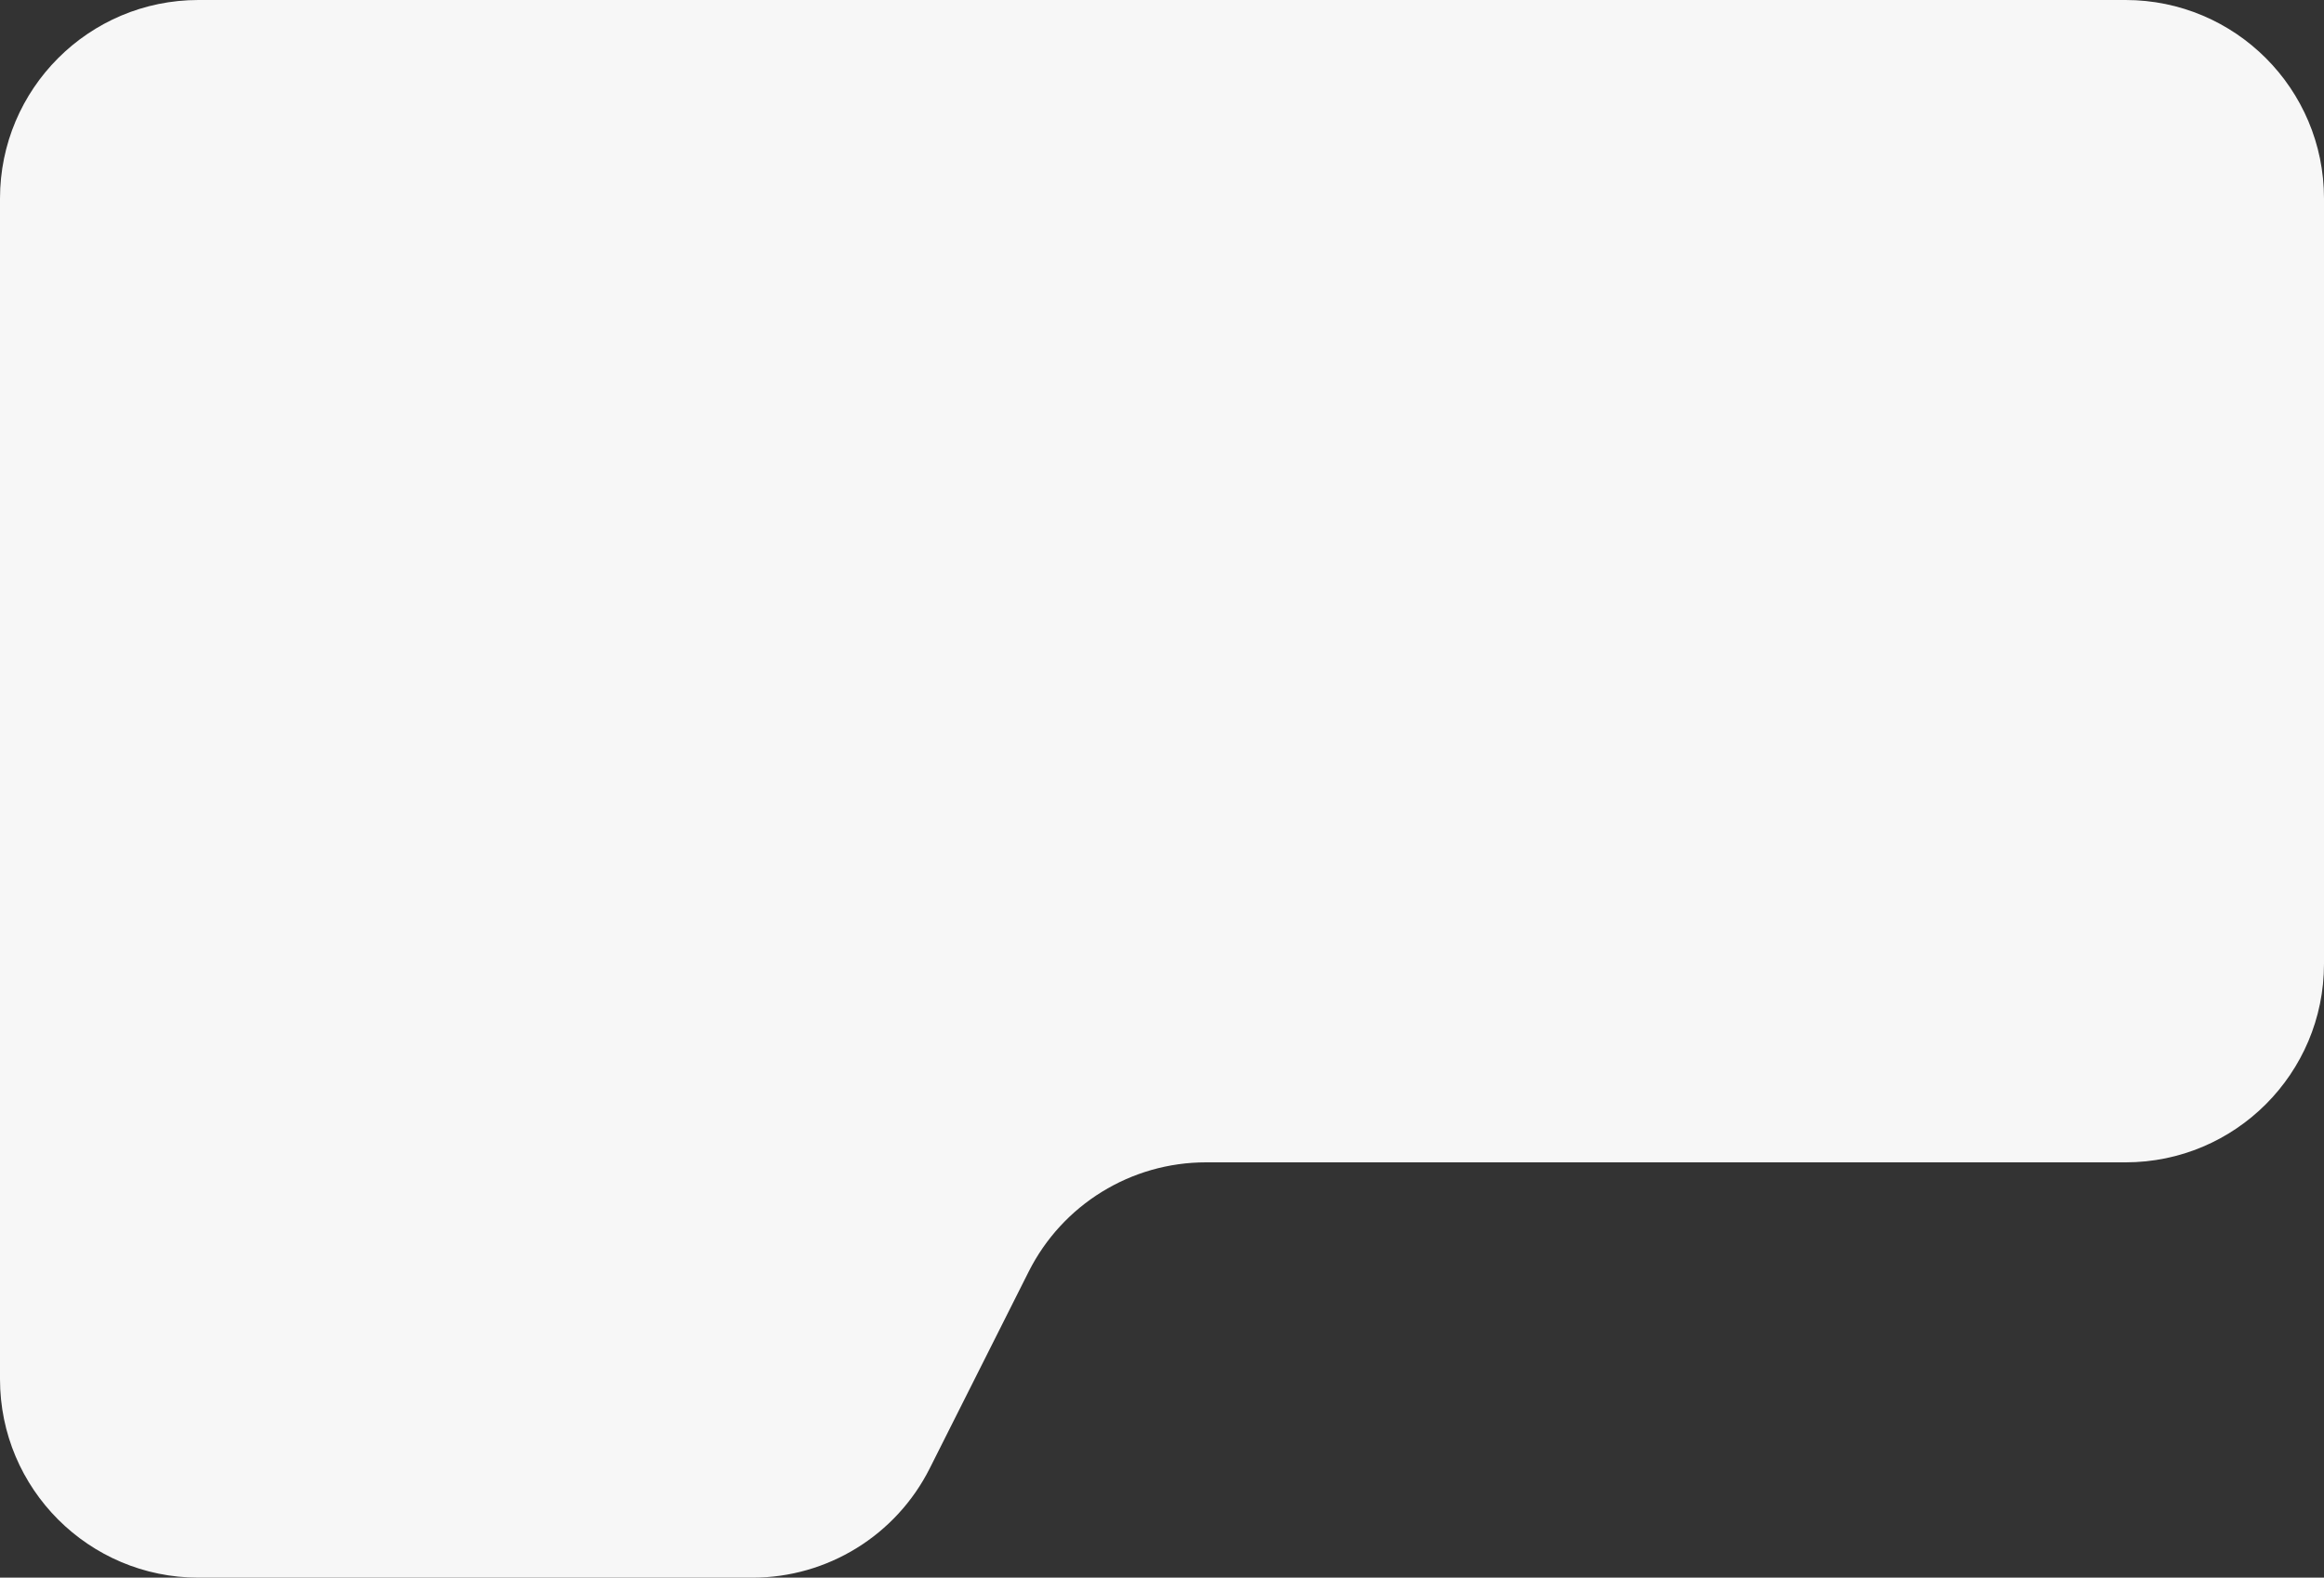
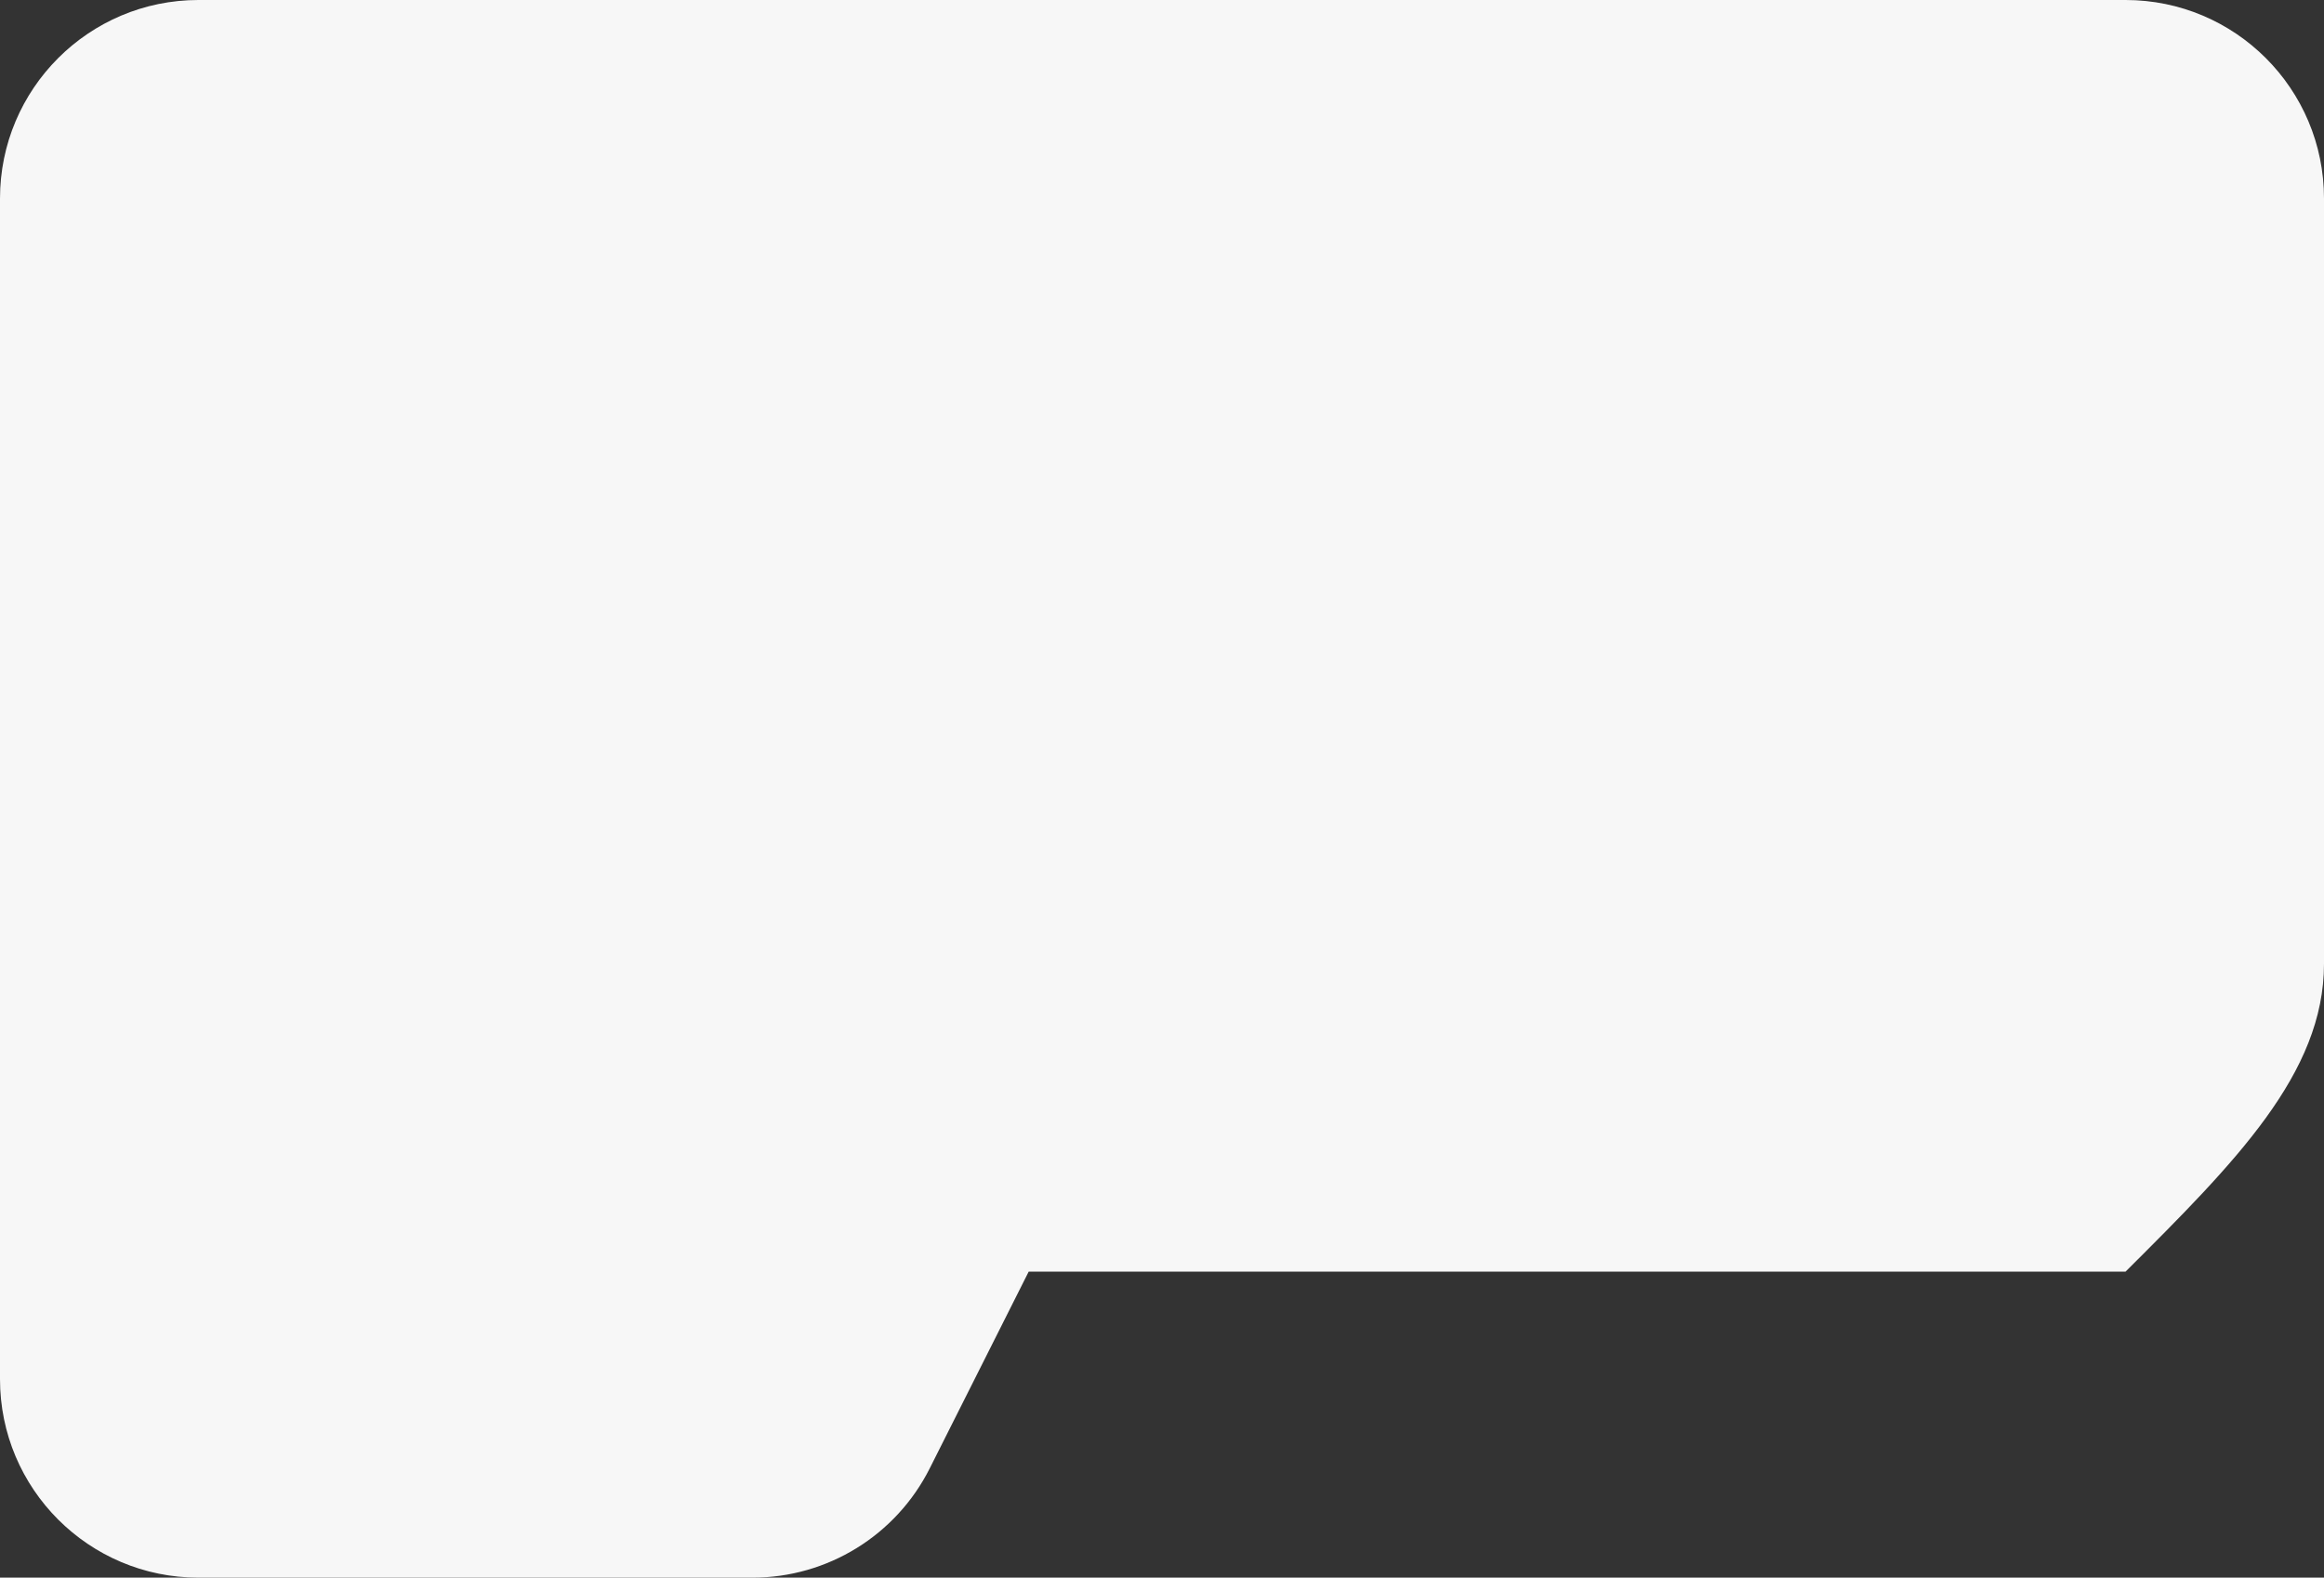
<svg xmlns="http://www.w3.org/2000/svg" width="445" height="302" viewBox="0 0 445 302" fill="none">
  <rect x="0" y="0" width="445" height="302" fill="#333333" stroke="none" />
-   <path fill-rule="evenodd" clip-rule="evenodd" d="M445 38C445 17.013 427.987 0 407 0H38C17.013 0 0 17.013 0 38V239.499V264C0 284.987 17.013 302 38 302H144.081C158.44 302 171.572 293.906 178.026 281.079L196.974 243.421C203.428 230.594 216.56 222.5 230.919 222.5H407C427.987 222.5 445 205.487 445 184.5V38Z" fill="#F7F7F7" />
+   <path fill-rule="evenodd" clip-rule="evenodd" d="M445 38C445 17.013 427.987 0 407 0H38C17.013 0 0 17.013 0 38V239.499V264C0 284.987 17.013 302 38 302H144.081C158.44 302 171.572 293.906 178.026 281.079L196.974 243.421H407C427.987 222.5 445 205.487 445 184.5V38Z" fill="#F7F7F7" />
</svg>